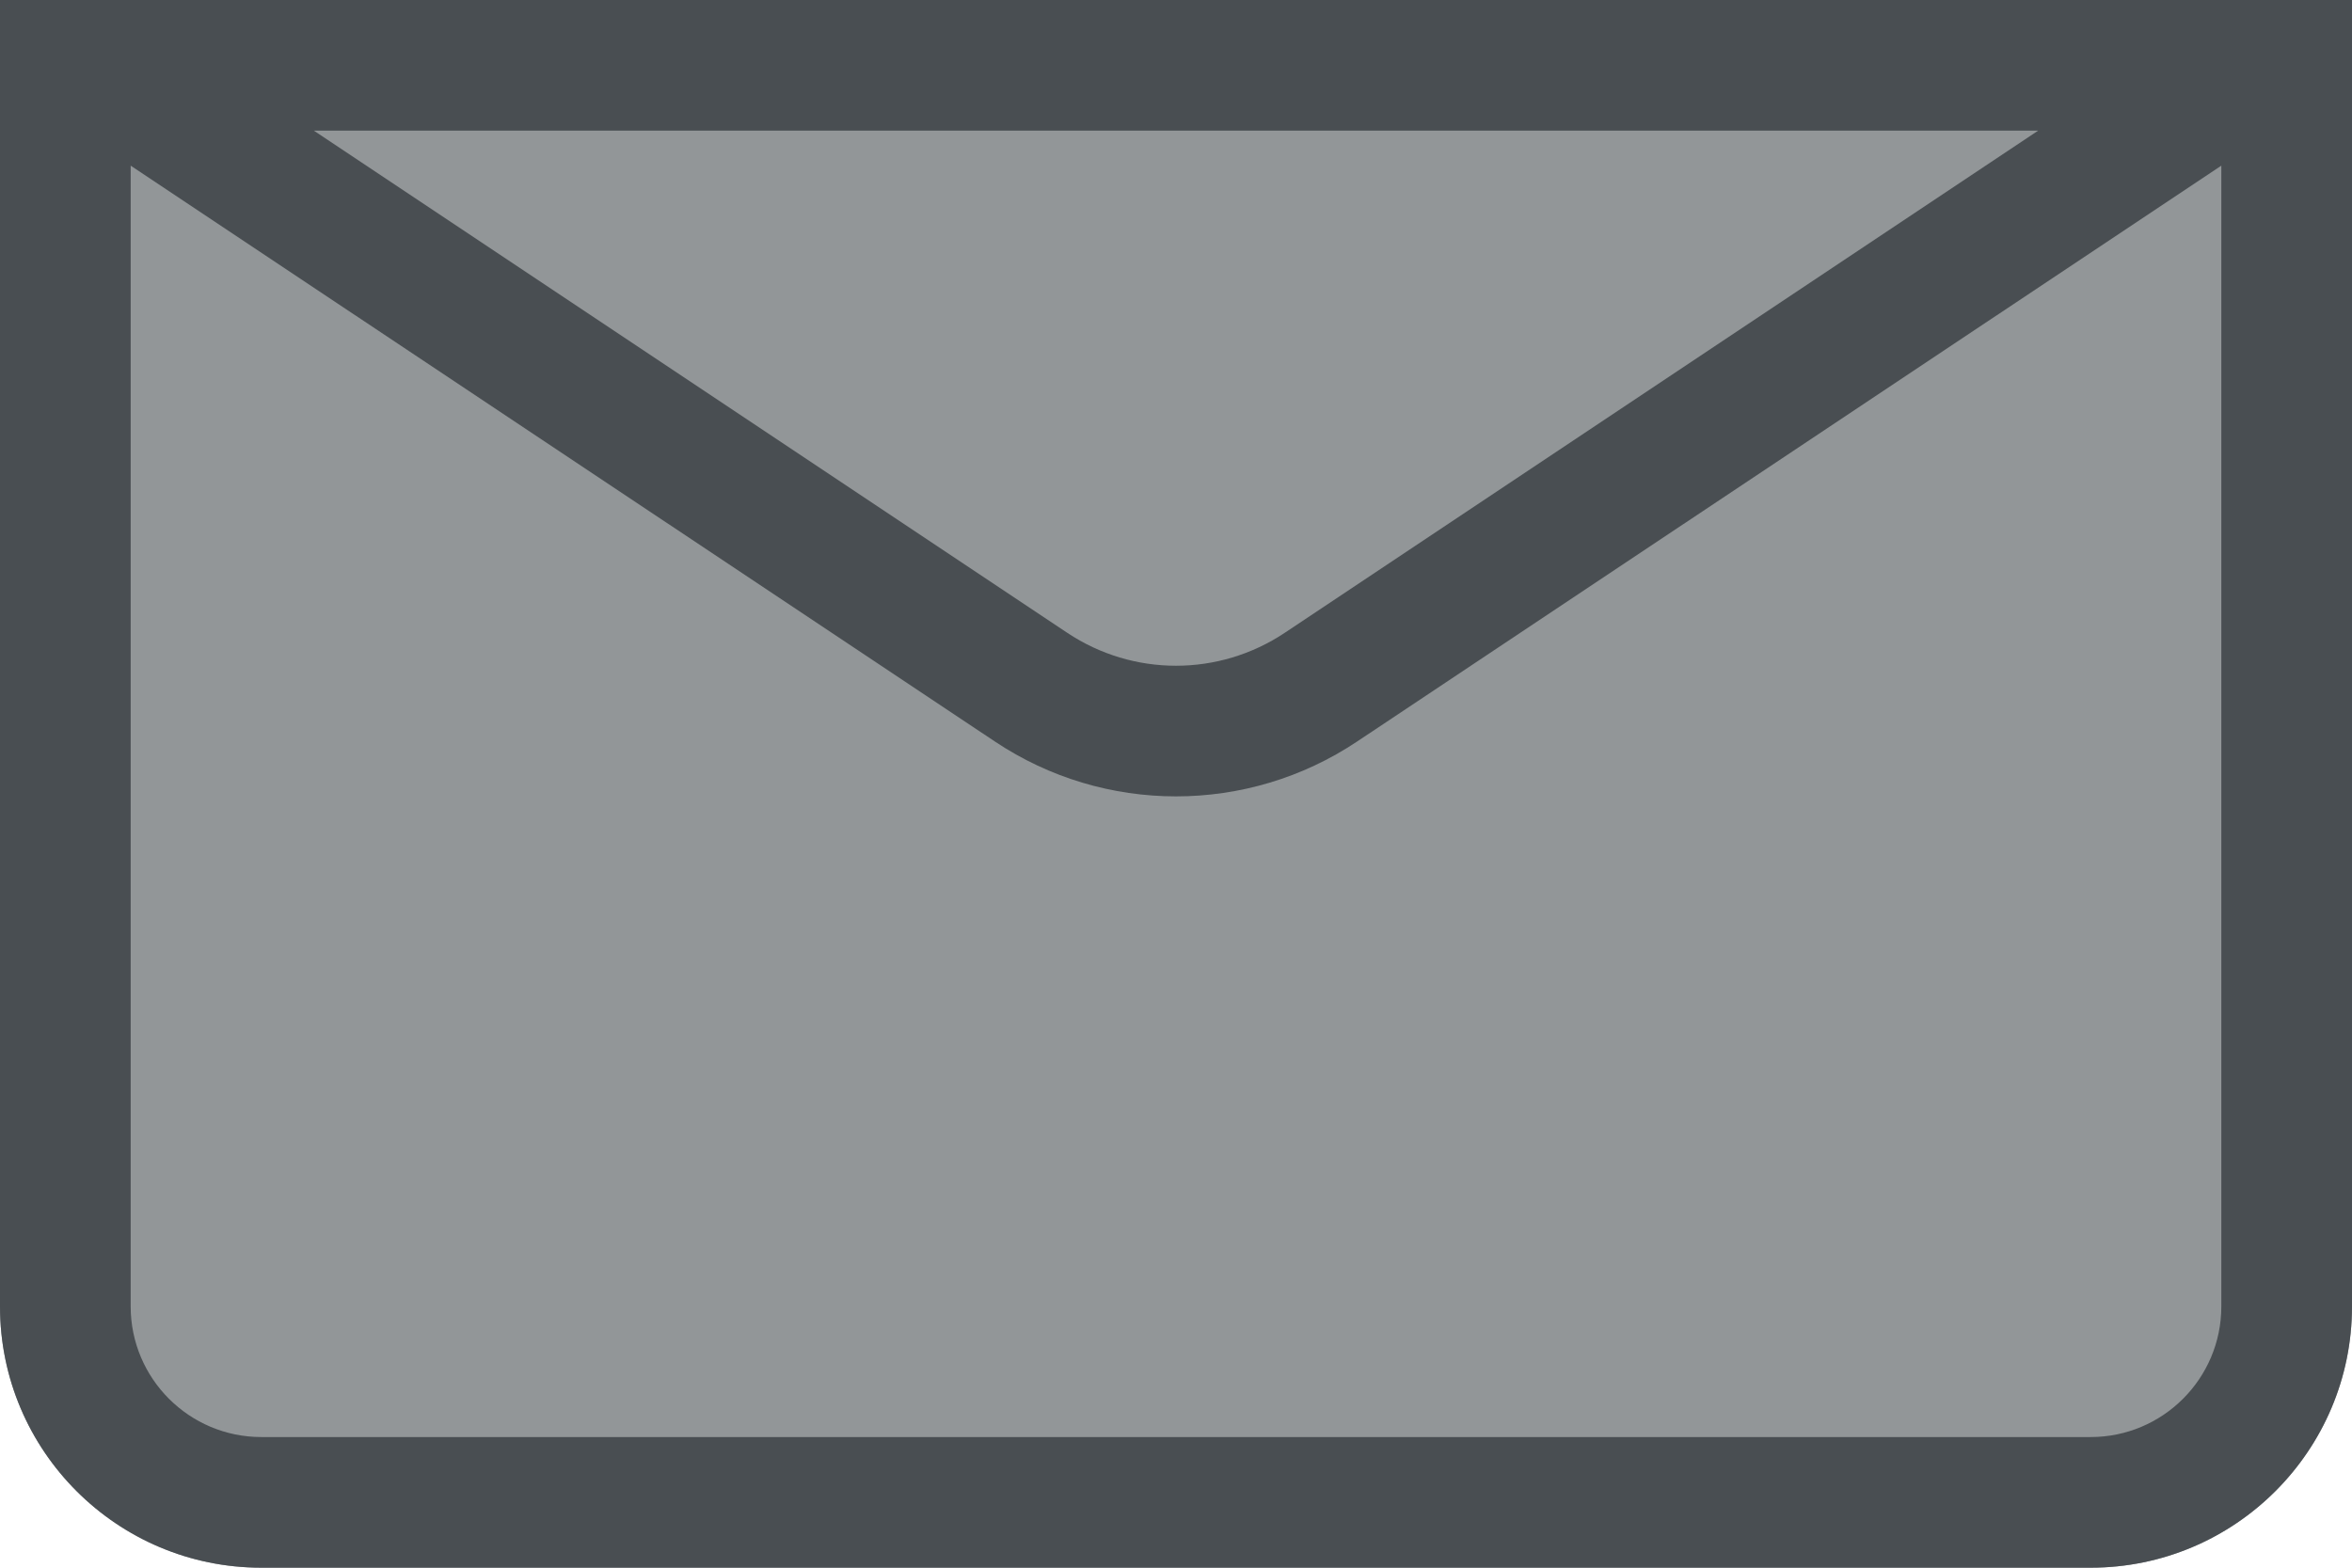
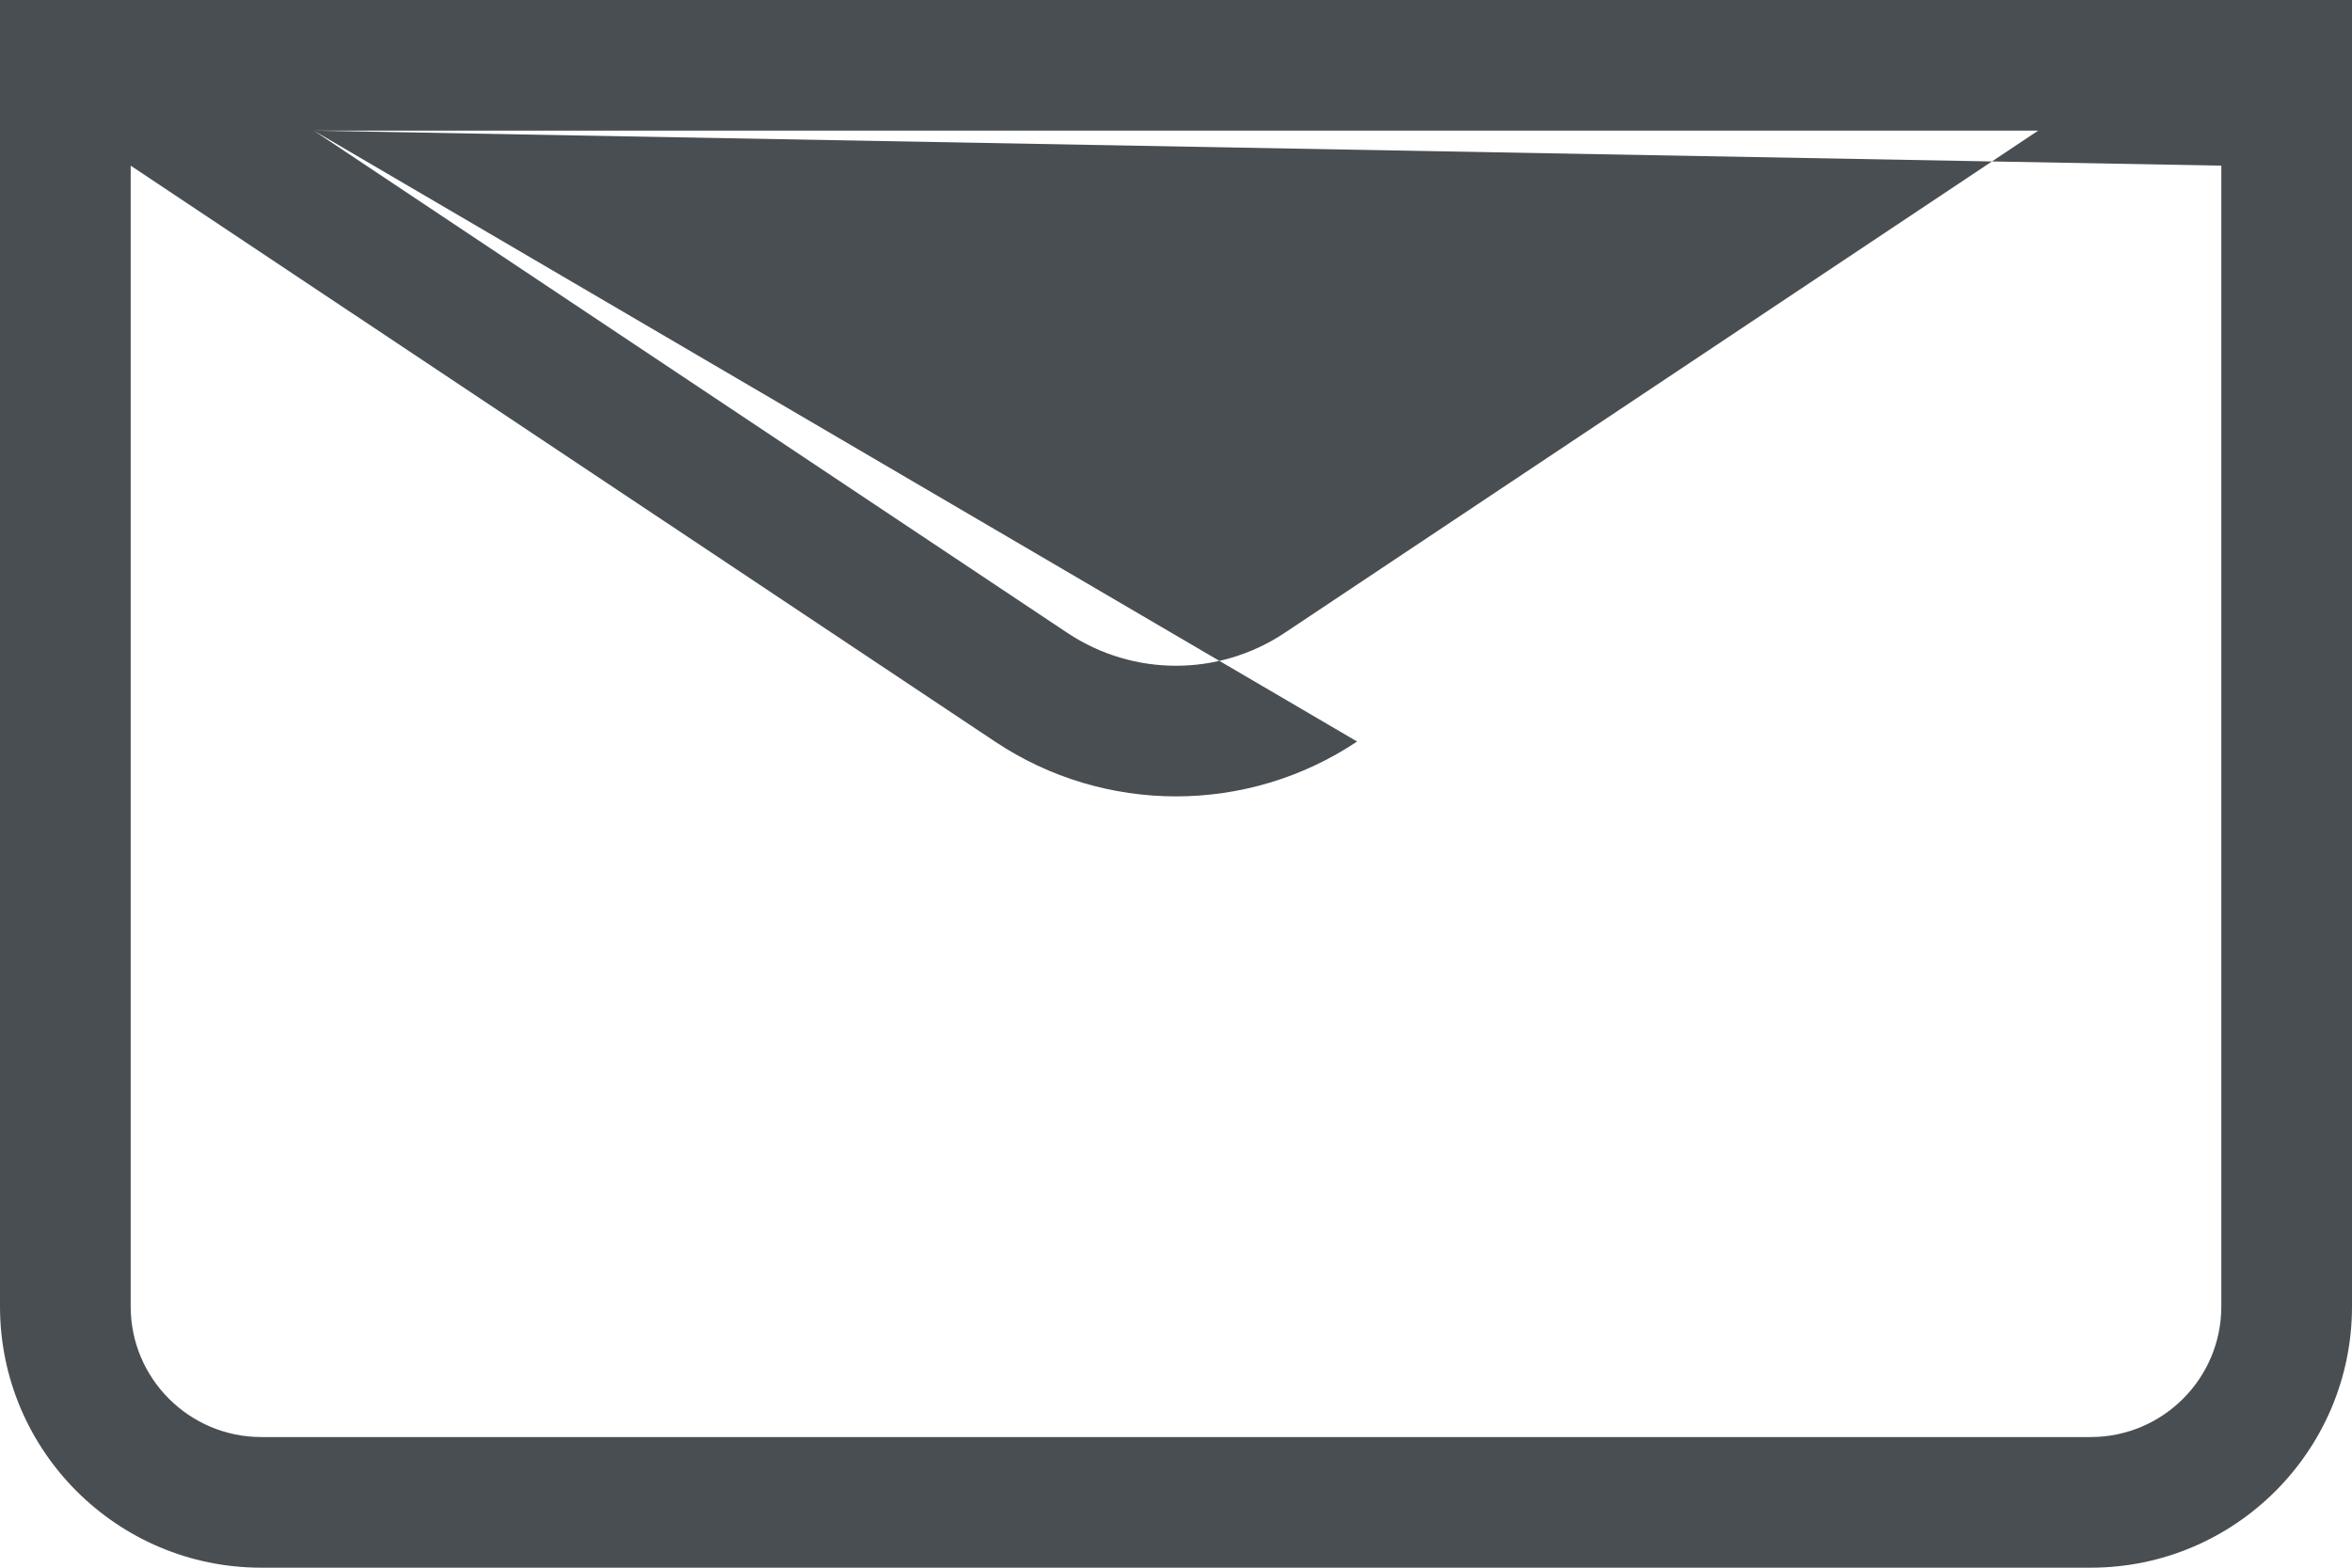
<svg xmlns="http://www.w3.org/2000/svg" width="9" height="6" viewBox="0 0 9 6" fill="none">
-   <path d="M0 0H9V5C9 5.552 8.552 6 8 6H1C0.448 6 0 5.552 0 5V0Z" fill="#929698" />
-   <path fill-rule="evenodd" clip-rule="evenodd" d="M0 0V5C0 5.552 0.448 6 1 6H8C8.552 6 9 5.552 9 5V0H0ZM1.201 0.5L4.084 2.422C4.336 2.59 4.664 2.59 4.916 2.422L7.799 0.5H1.201ZM8.5 0.634L5.193 2.838C4.774 3.118 4.226 3.118 3.807 2.838L0.5 0.634V5C0.5 5.276 0.724 5.5 1 5.5H8C8.276 5.5 8.5 5.276 8.5 5V0.634Z" fill="#494E52" />
+   <path fill-rule="evenodd" clip-rule="evenodd" d="M0 0V5C0 5.552 0.448 6 1 6H8C8.552 6 9 5.552 9 5V0H0ZM1.201 0.5L4.084 2.422C4.336 2.59 4.664 2.59 4.916 2.422L7.799 0.5H1.201ZL5.193 2.838C4.774 3.118 4.226 3.118 3.807 2.838L0.5 0.634V5C0.5 5.276 0.724 5.5 1 5.5H8C8.276 5.5 8.5 5.276 8.5 5V0.634Z" fill="#494E52" />
</svg>